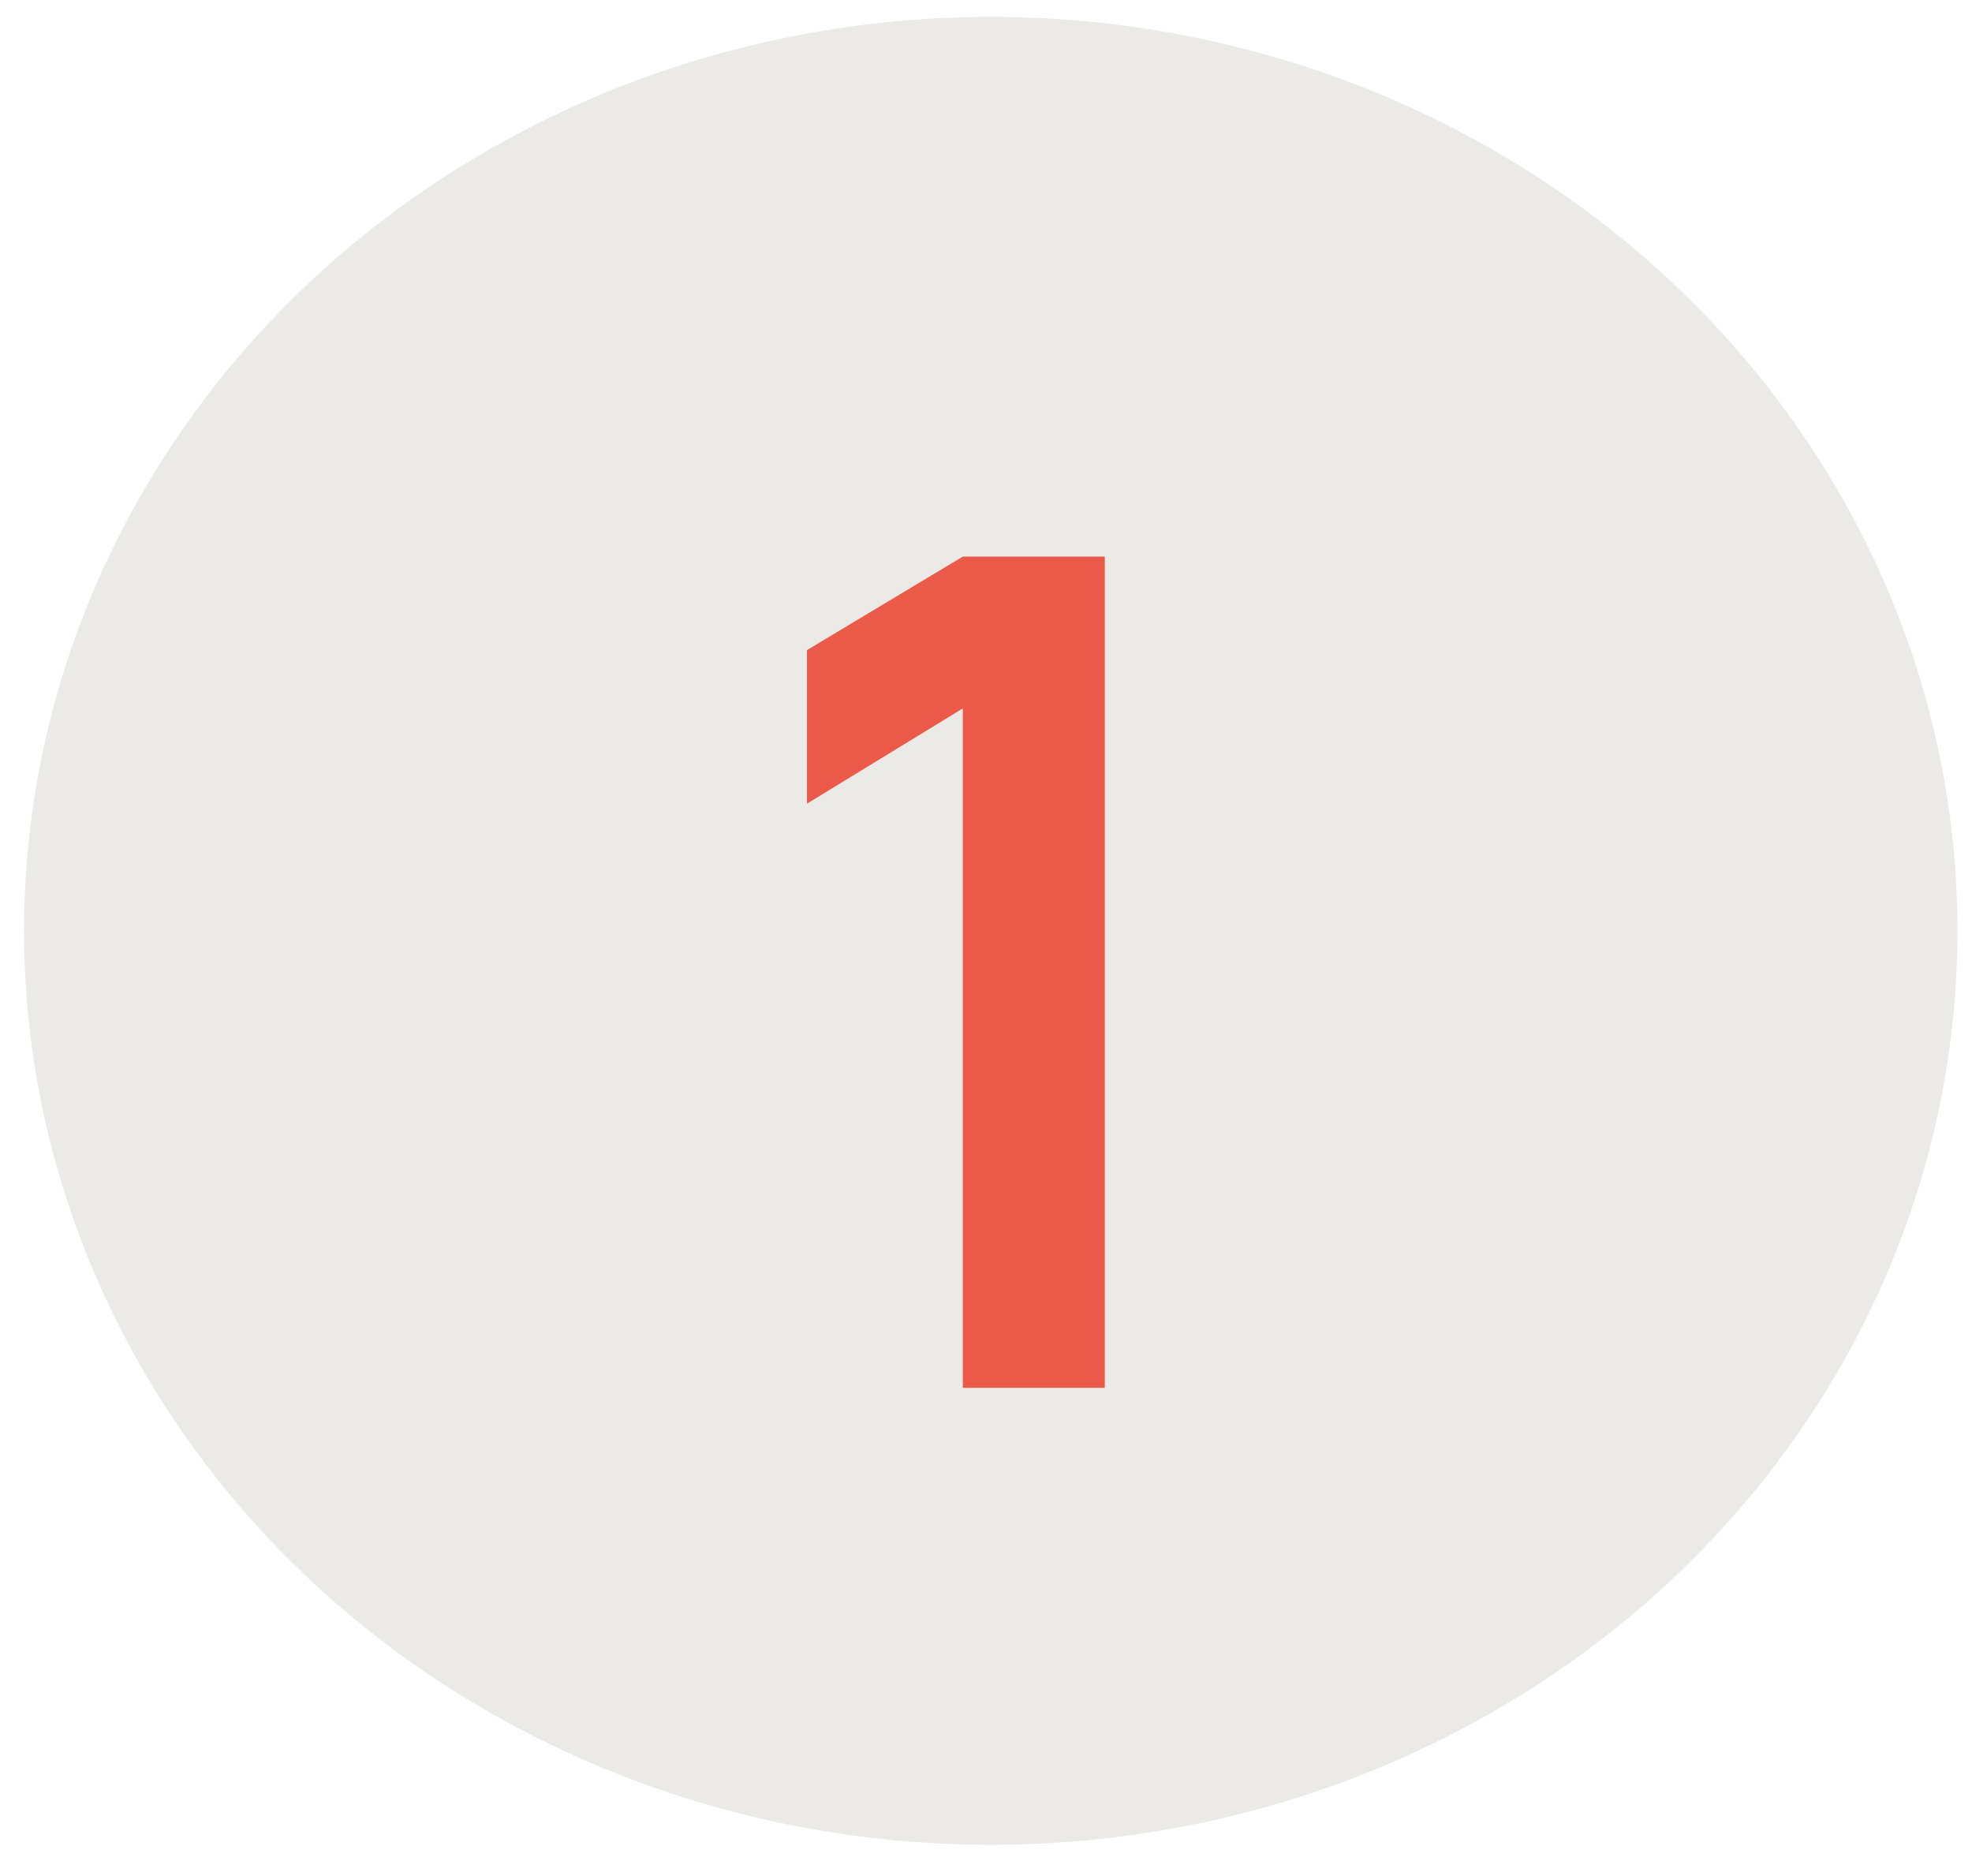
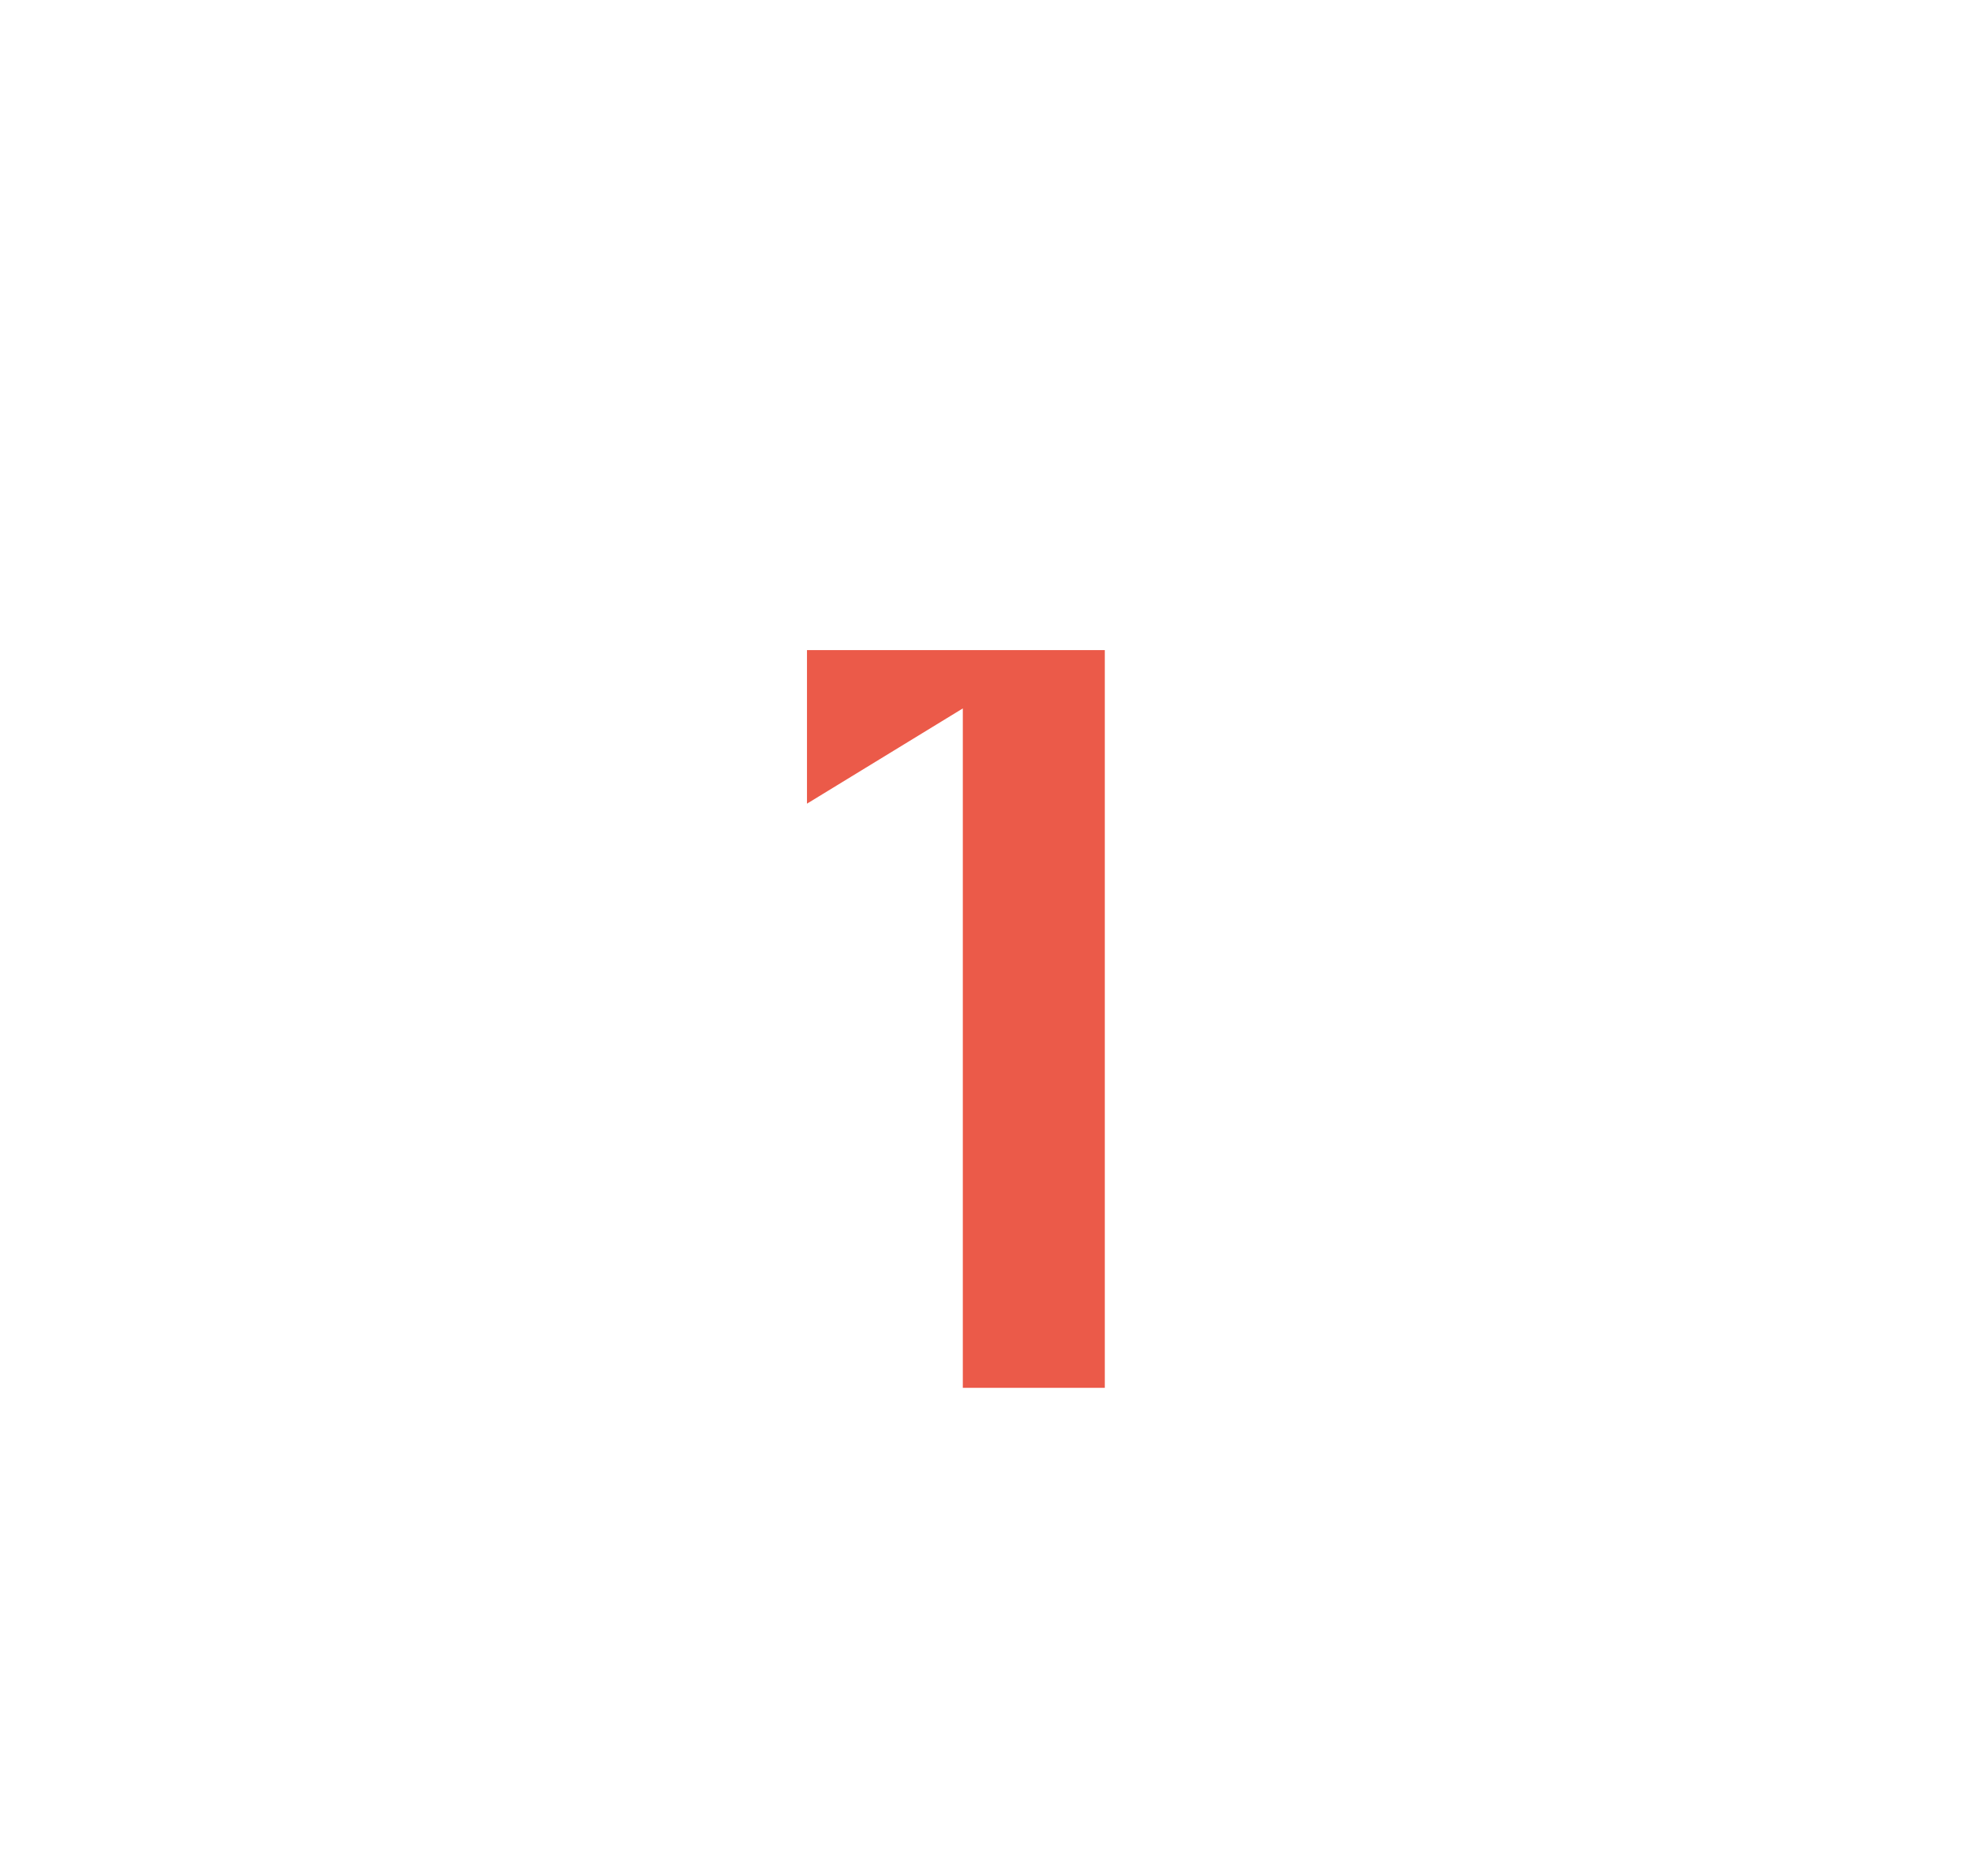
<svg xmlns="http://www.w3.org/2000/svg" width="41" height="39" viewBox="0 0 41 39" fill="none">
-   <ellipse cx="20.599" cy="19.351" rx="20.099" ry="19" fill="#ECEAE7" />
-   <path d="M20.018 28.851V14.727L16.778 16.707V13.515L20.018 11.571H22.97V28.851H20.018Z" fill="#EB5A49" />
+   <path d="M20.018 28.851V14.727L16.778 16.707V13.515H22.97V28.851H20.018Z" fill="#EB5A49" />
</svg>